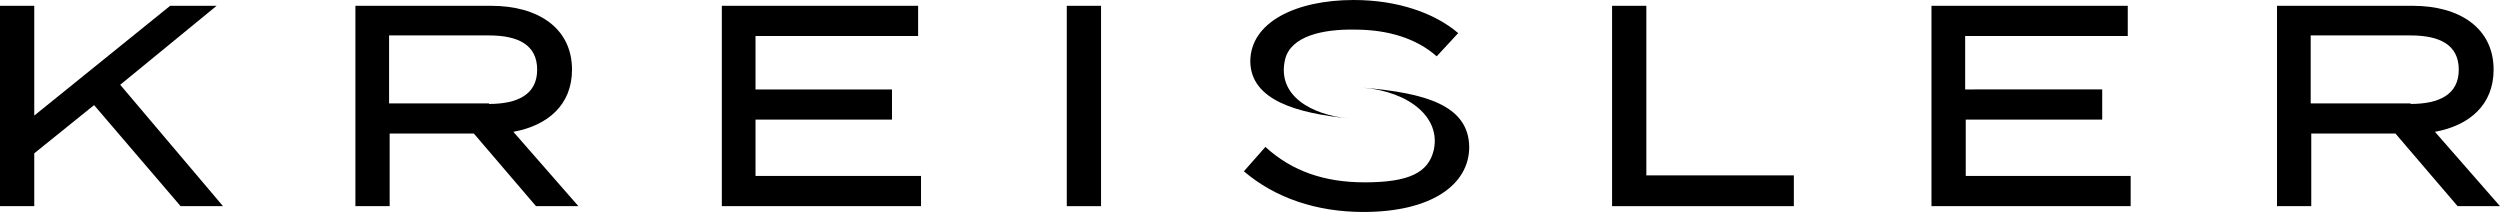
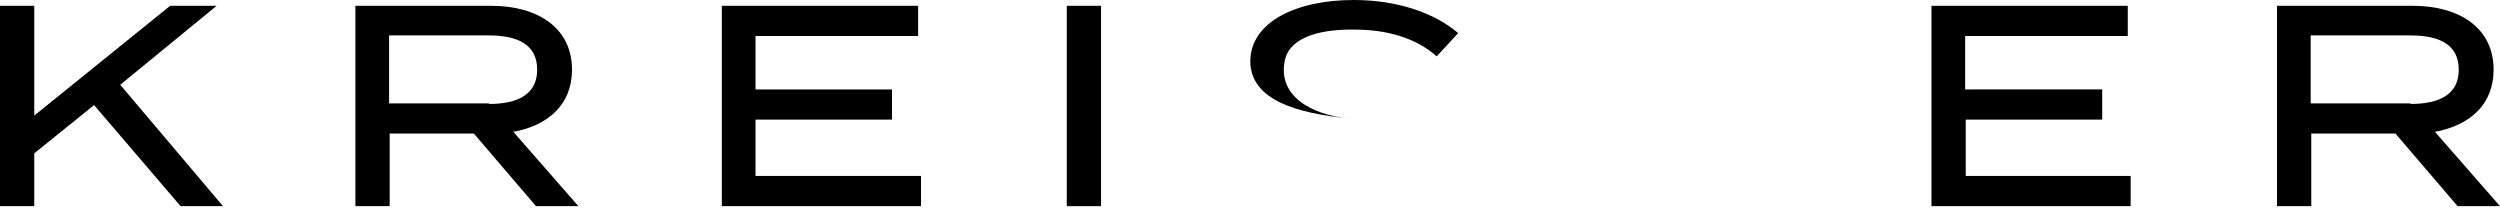
<svg xmlns="http://www.w3.org/2000/svg" version="1.1" id="Kreisler" x="0px" y="0px" viewBox="0 0 430.5 36.5" style="enable-background:new 0 0 430.5 36.5;" xml:space="preserve">
  <g>
    <g>
      <path d="M31.1,35.5L16.2,18.1L5.9,26.4v9.1H0V1h5.9v18.9L29.3,1h8L20.7,14.6l17.7,20.9H31.1z" />
      <path d="M92.3,35.5L81.6,23H67.1v12.5h-5.9V1h23.4c8,0,13.9,3.8,13.9,11c0,6-4.1,9.6-10.1,10.7l11.2,12.8H92.3z M84.2,17.9 c4.9,0,8.3-1.6,8.3-5.9c0-4.3-3.3-5.9-8.3-5.9H67v11.7H84.2z" />
      <path d="M158.6,30.3v5.2h-34.3V1h33.8v5.2h-28v9.2h23.5v5.2h-23.5v9.7H158.6z" />
      <path d="M183.7,35.5V1h5.9v34.5H183.7z" />
-       <path d="M308.9,30.3v5.2h-31.3V1h5.9v29.2H308.9z" />
      <path d="M366.9,30.3v5.2h-34.3V1h33.8v5.2h-28v9.2H362v5.2h-23.5v9.7H366.9z" />
      <path d="M423.2,35.5L412.5,23H398v12.5h-5.9V1h23.4c8,0,13.9,3.8,13.9,11c0,6-4.1,9.6-10.1,10.7l11.2,12.8H423.2z M415.1,17.9 c4.9,0,8.3-1.6,8.3-5.9c0-4.3-3.3-5.9-8.3-5.9h-17.2v11.7H415.1z" />
    </g>
    <g>
      <path d="M232.3,20.4L232.3,20.4c-6.4-0.6-12.5-3.9-11-10.2c1-4,6.5-5.2,12-5.1c5.7,0,10.6,1.5,14.1,4.6l3.7-4 c-4.1-3.5-10.5-5.7-18-5.7c-9.9,0-17.8,3.8-17.8,10.6C215.4,17.3,223.4,19.5,232.3,20.4z" />
-       <path d="M234.7,15.1L234.7,15.1c8.1,0.7,13.4,5.2,12.2,10.7c-0.9,3.9-4.2,5.6-11.9,5.6c-6.9,0-12.5-1.9-17.1-6.1l-3.7,4.2 c5.4,4.6,12.5,7,20.6,7c11.7,0,18.2-4.7,18.2-11.2C252.9,18.1,245.4,16,234.7,15.1z" />
    </g>
  </g>
</svg>